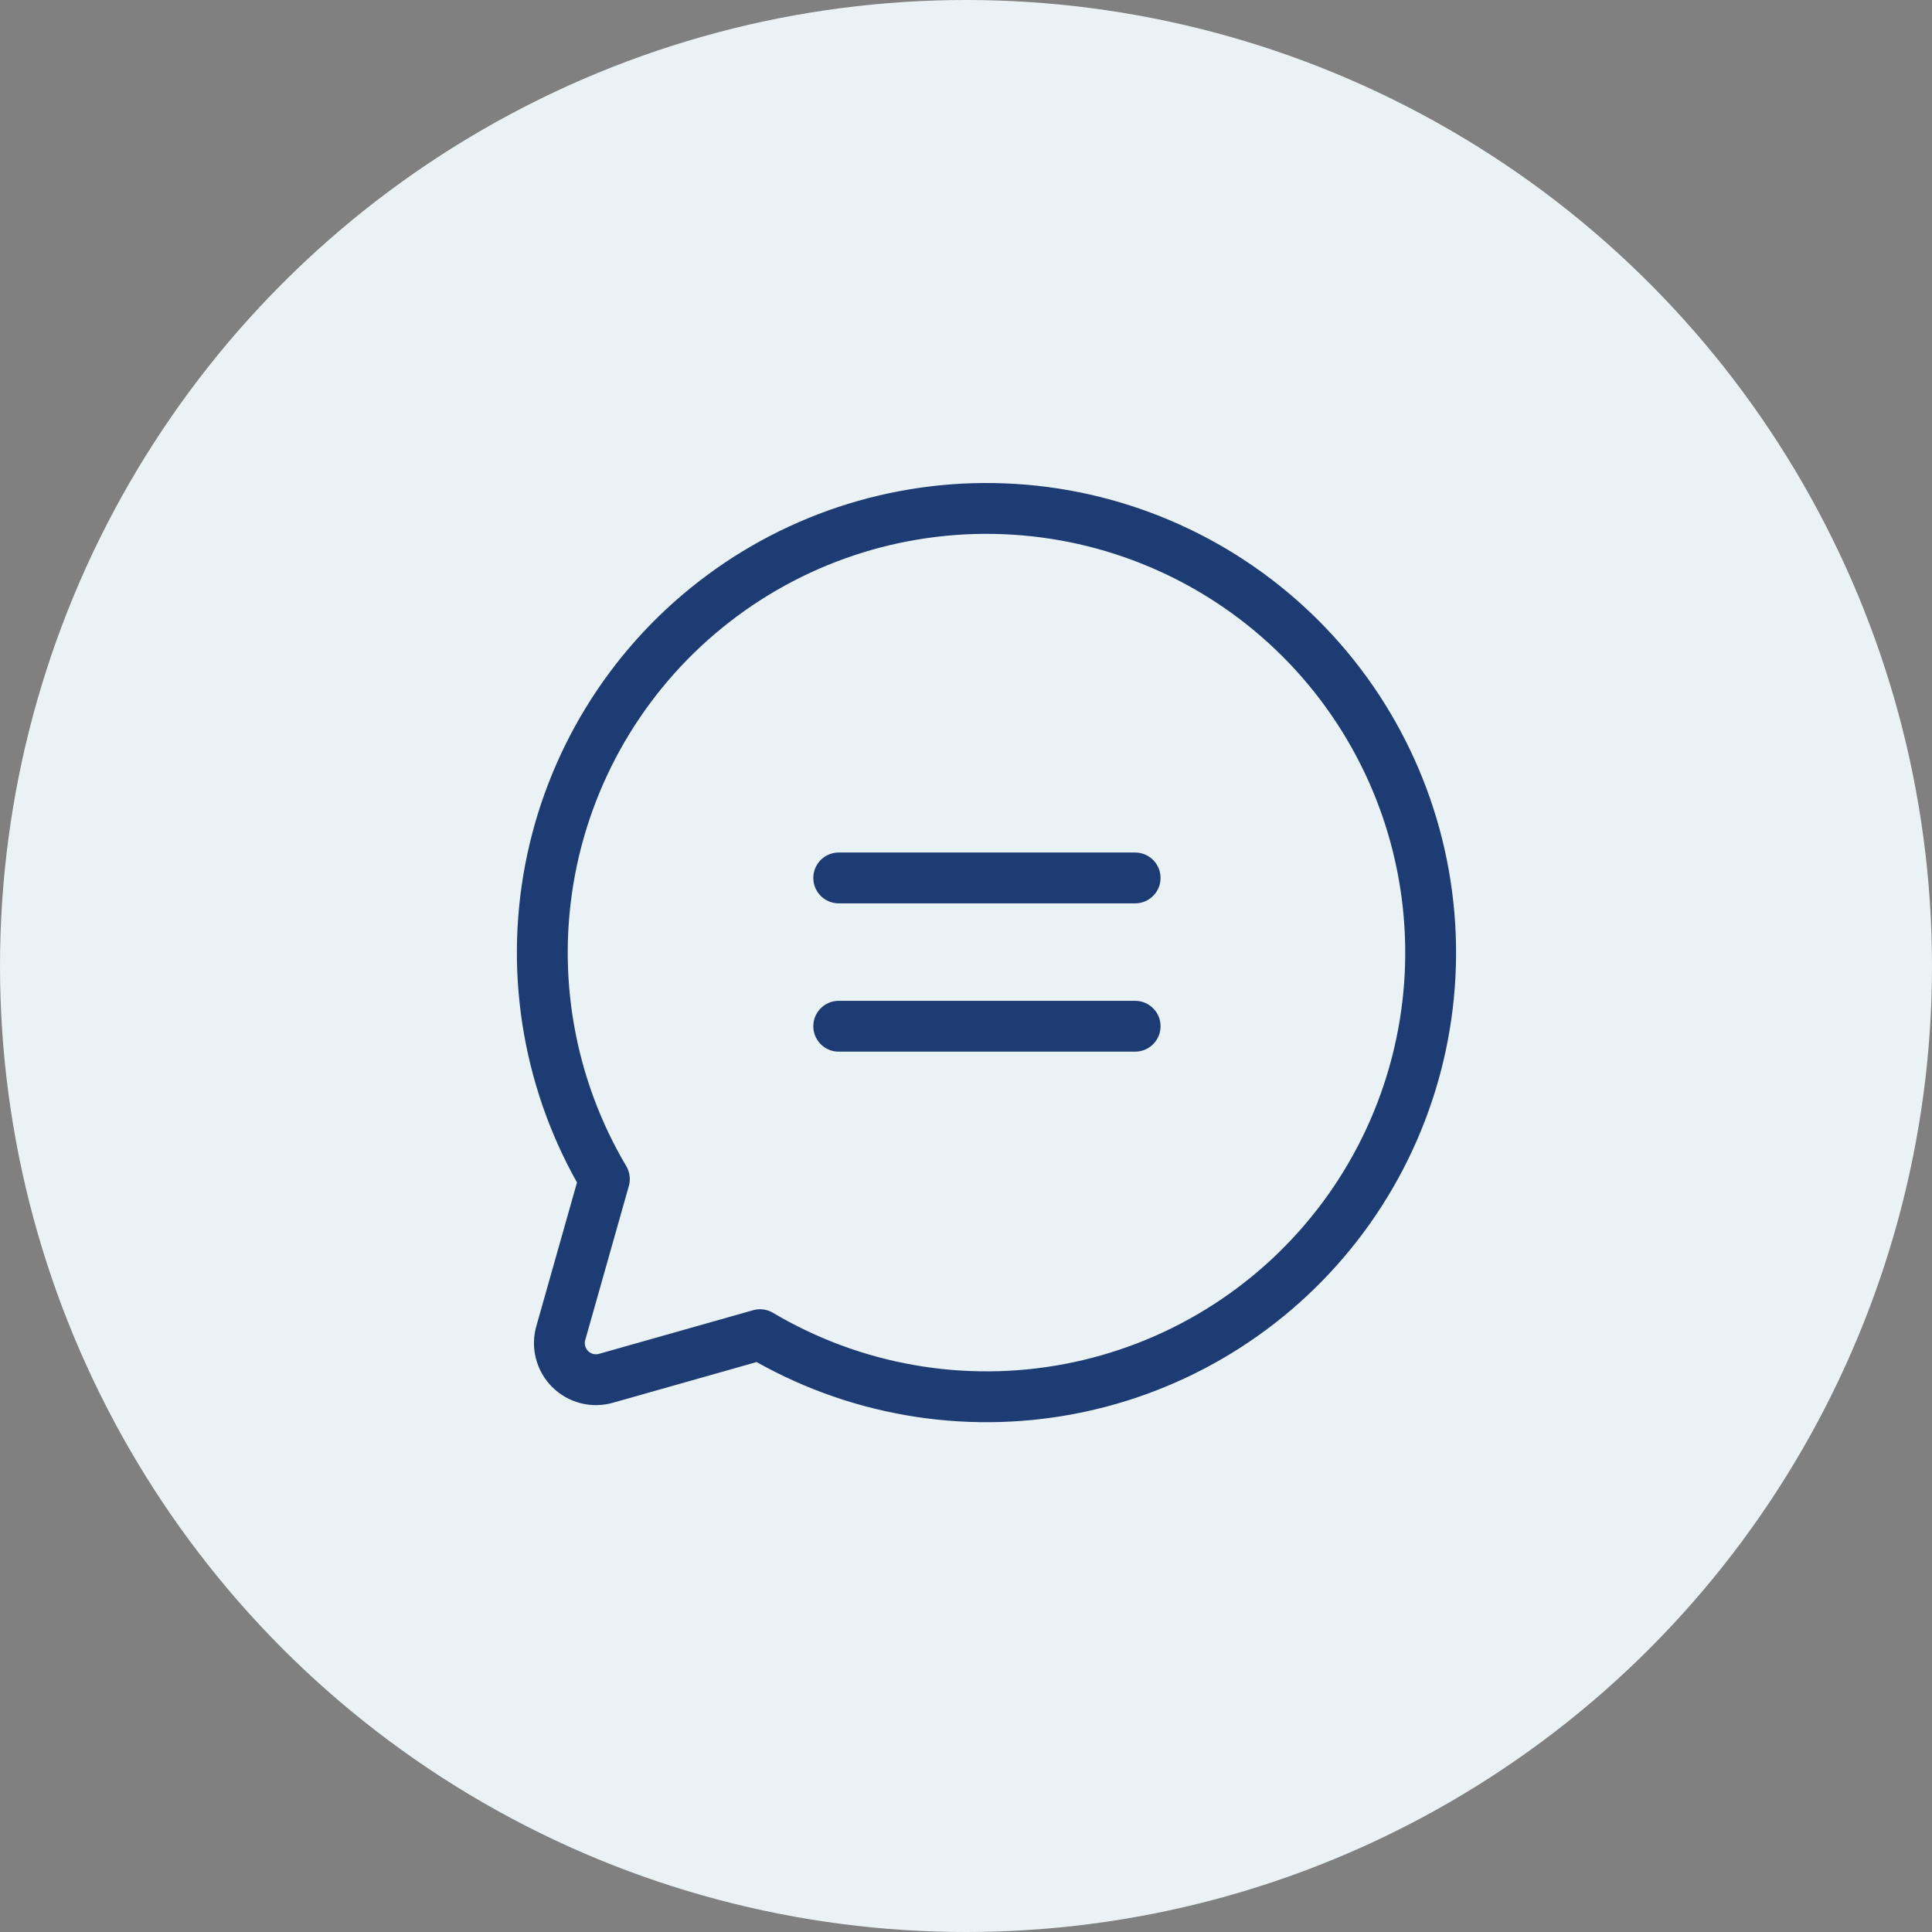
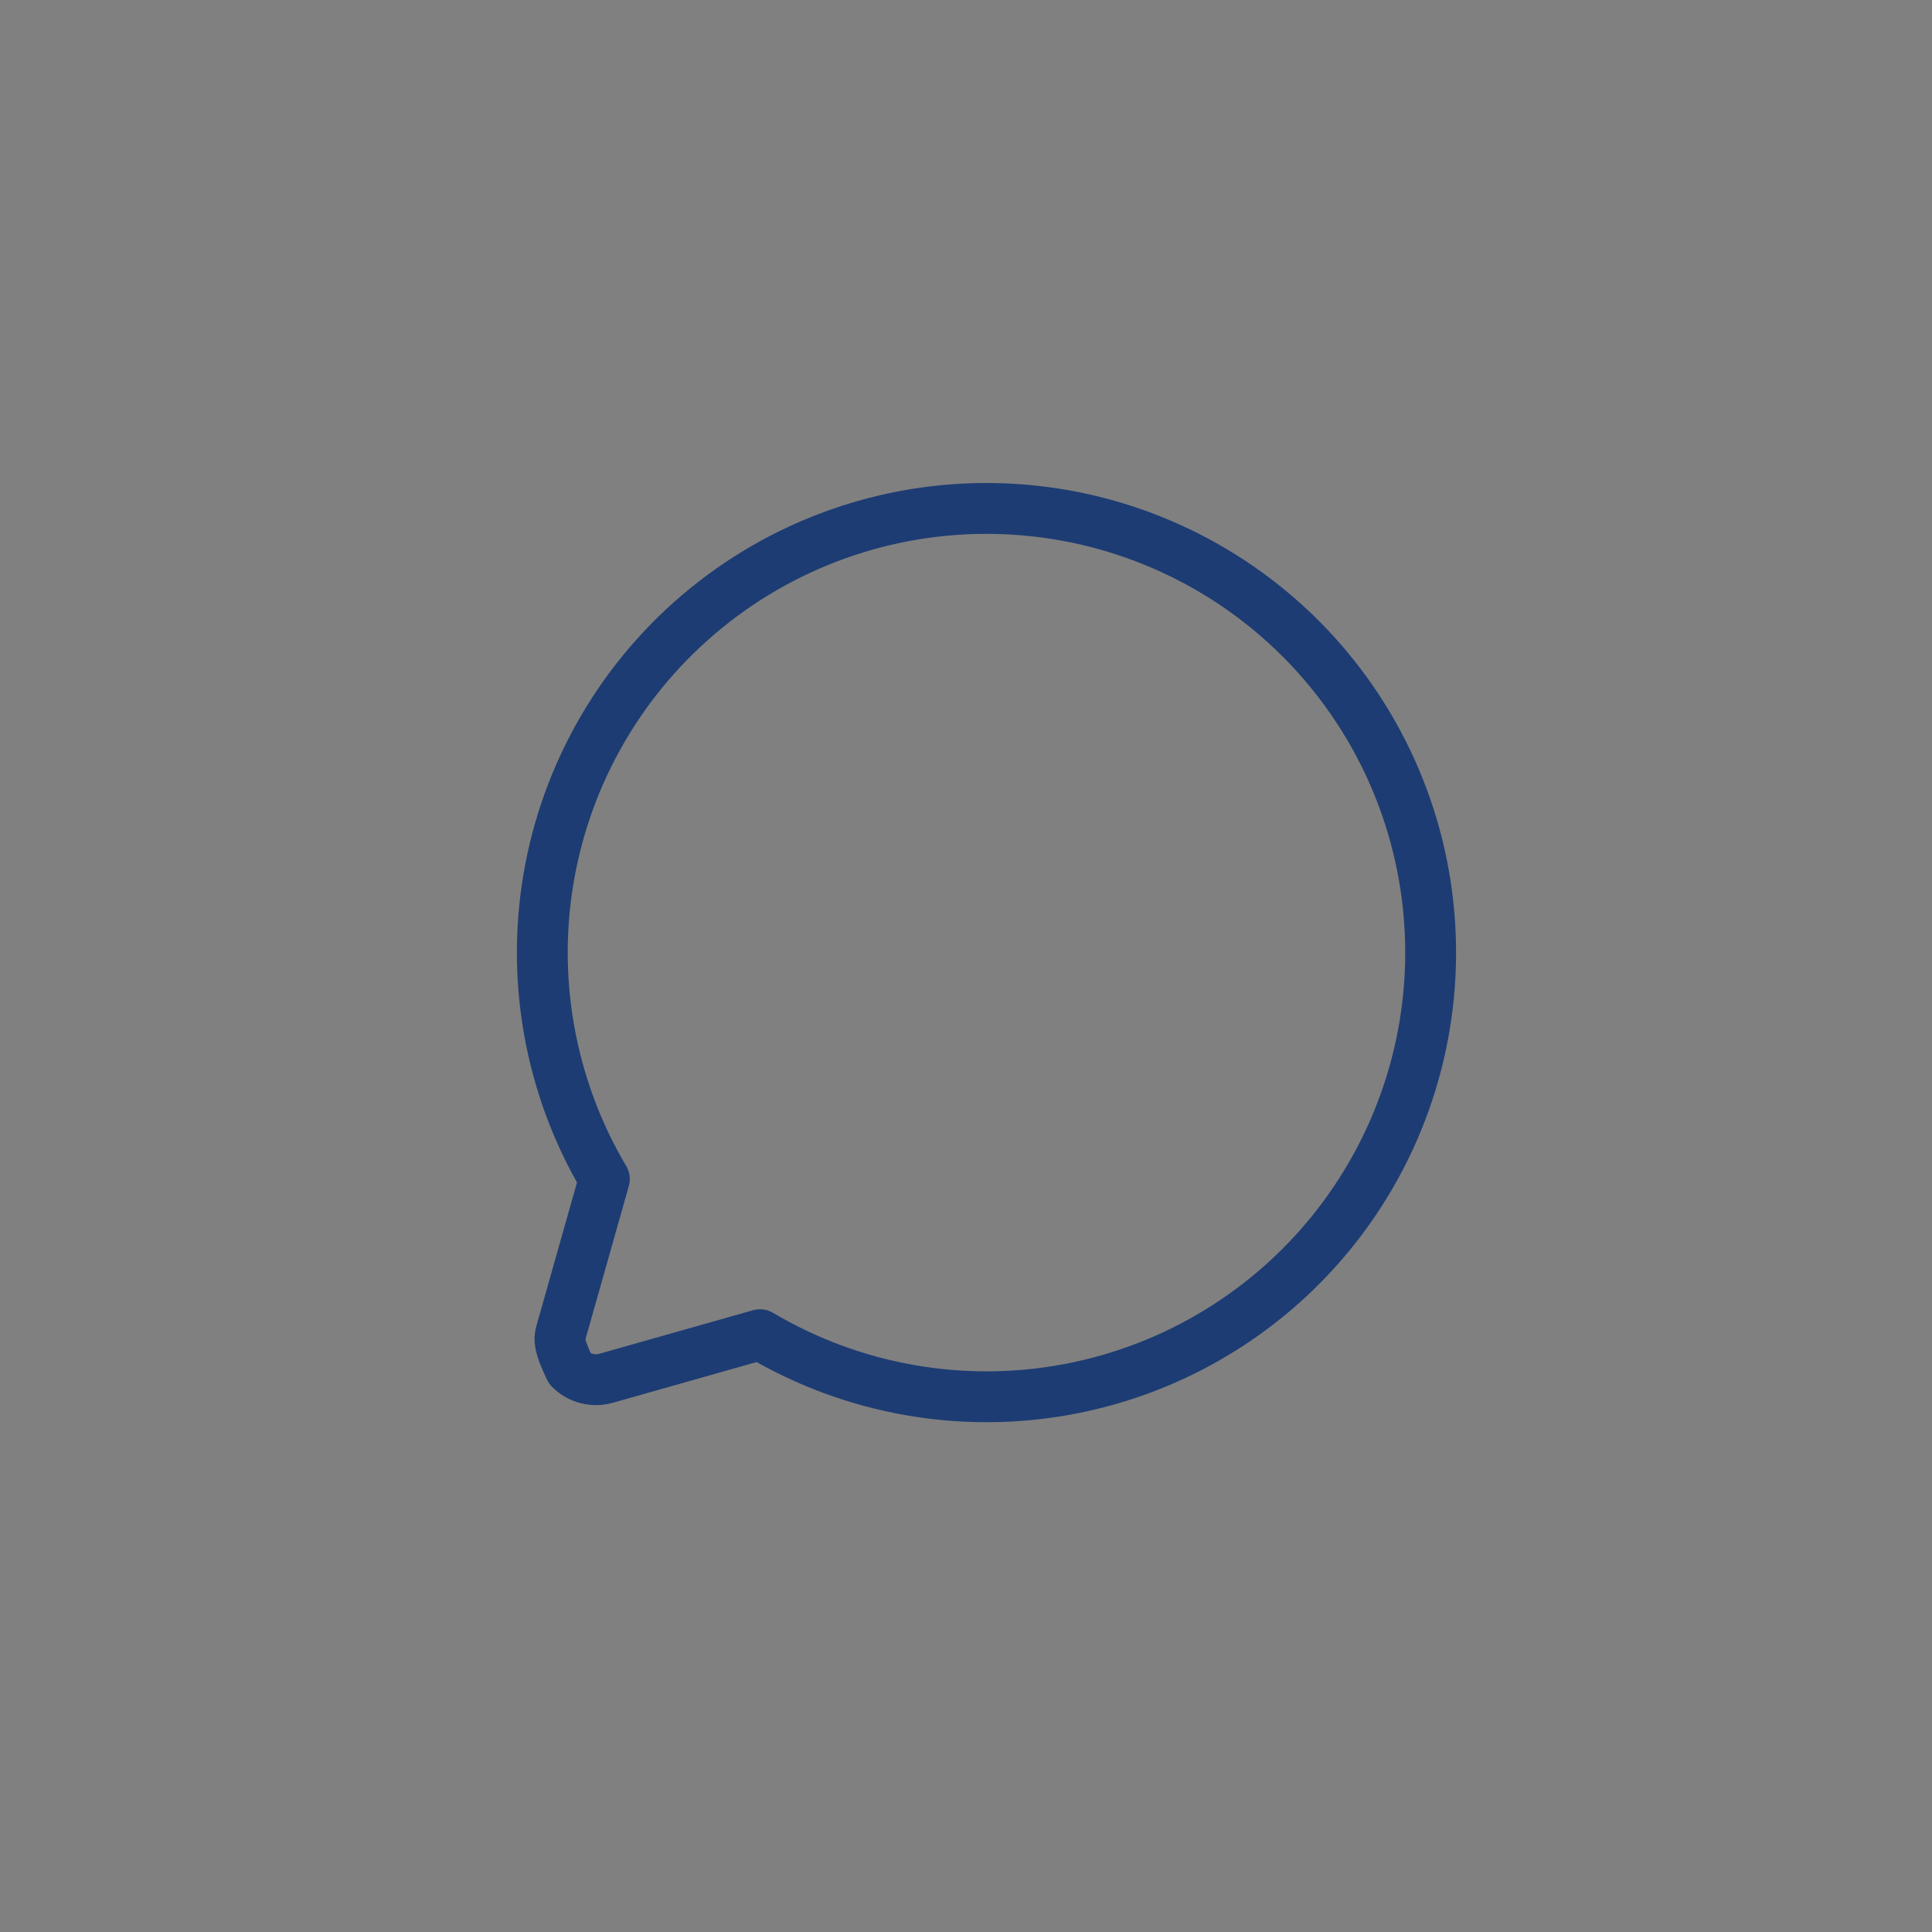
<svg xmlns="http://www.w3.org/2000/svg" width="57" height="57" viewBox="0 0 57 57" fill="none">
  <rect x="0" y="0" width="57" height="57" fill="#808080" stroke="none" />
-   <circle cx="28.5" cy="28.5" r="28.5" fill="#EAF2F6" />
-   <path d="M17.831 34.786C16.204 32.04 15.634 28.794 16.23 25.658C16.826 22.522 18.546 19.712 21.068 17.754C23.589 15.796 26.738 14.826 29.924 15.026C33.11 15.225 36.114 16.581 38.371 18.838C40.628 21.095 41.984 24.099 42.183 27.285C42.383 30.471 41.413 33.62 39.455 36.141C37.497 38.663 34.687 40.383 31.551 40.979C28.415 41.575 25.169 41.005 22.423 39.377L17.886 40.662C17.7 40.716 17.503 40.72 17.316 40.672C17.128 40.624 16.957 40.526 16.82 40.389C16.683 40.252 16.585 40.081 16.537 39.893C16.489 39.706 16.493 39.509 16.547 39.323L17.831 34.786Z" stroke="#1D3C73" stroke-width="1.5" stroke-linecap="round" stroke-linejoin="round" />
-   <path d="M24.745 25.902H33.49" stroke="#1D3C73" stroke-width="1.5" stroke-linecap="round" stroke-linejoin="round" />
-   <path d="M24.745 30.277H33.49" stroke="#1D3C73" stroke-width="1.5" stroke-linecap="round" stroke-linejoin="round" />
+   <path d="M17.831 34.786C16.204 32.04 15.634 28.794 16.23 25.658C16.826 22.522 18.546 19.712 21.068 17.754C23.589 15.796 26.738 14.826 29.924 15.026C33.11 15.225 36.114 16.581 38.371 18.838C40.628 21.095 41.984 24.099 42.183 27.285C42.383 30.471 41.413 33.62 39.455 36.141C37.497 38.663 34.687 40.383 31.551 40.979C28.415 41.575 25.169 41.005 22.423 39.377L17.886 40.662C17.7 40.716 17.503 40.72 17.316 40.672C17.128 40.624 16.957 40.526 16.82 40.389C16.489 39.706 16.493 39.509 16.547 39.323L17.831 34.786Z" stroke="#1D3C73" stroke-width="1.5" stroke-linecap="round" stroke-linejoin="round" />
</svg>